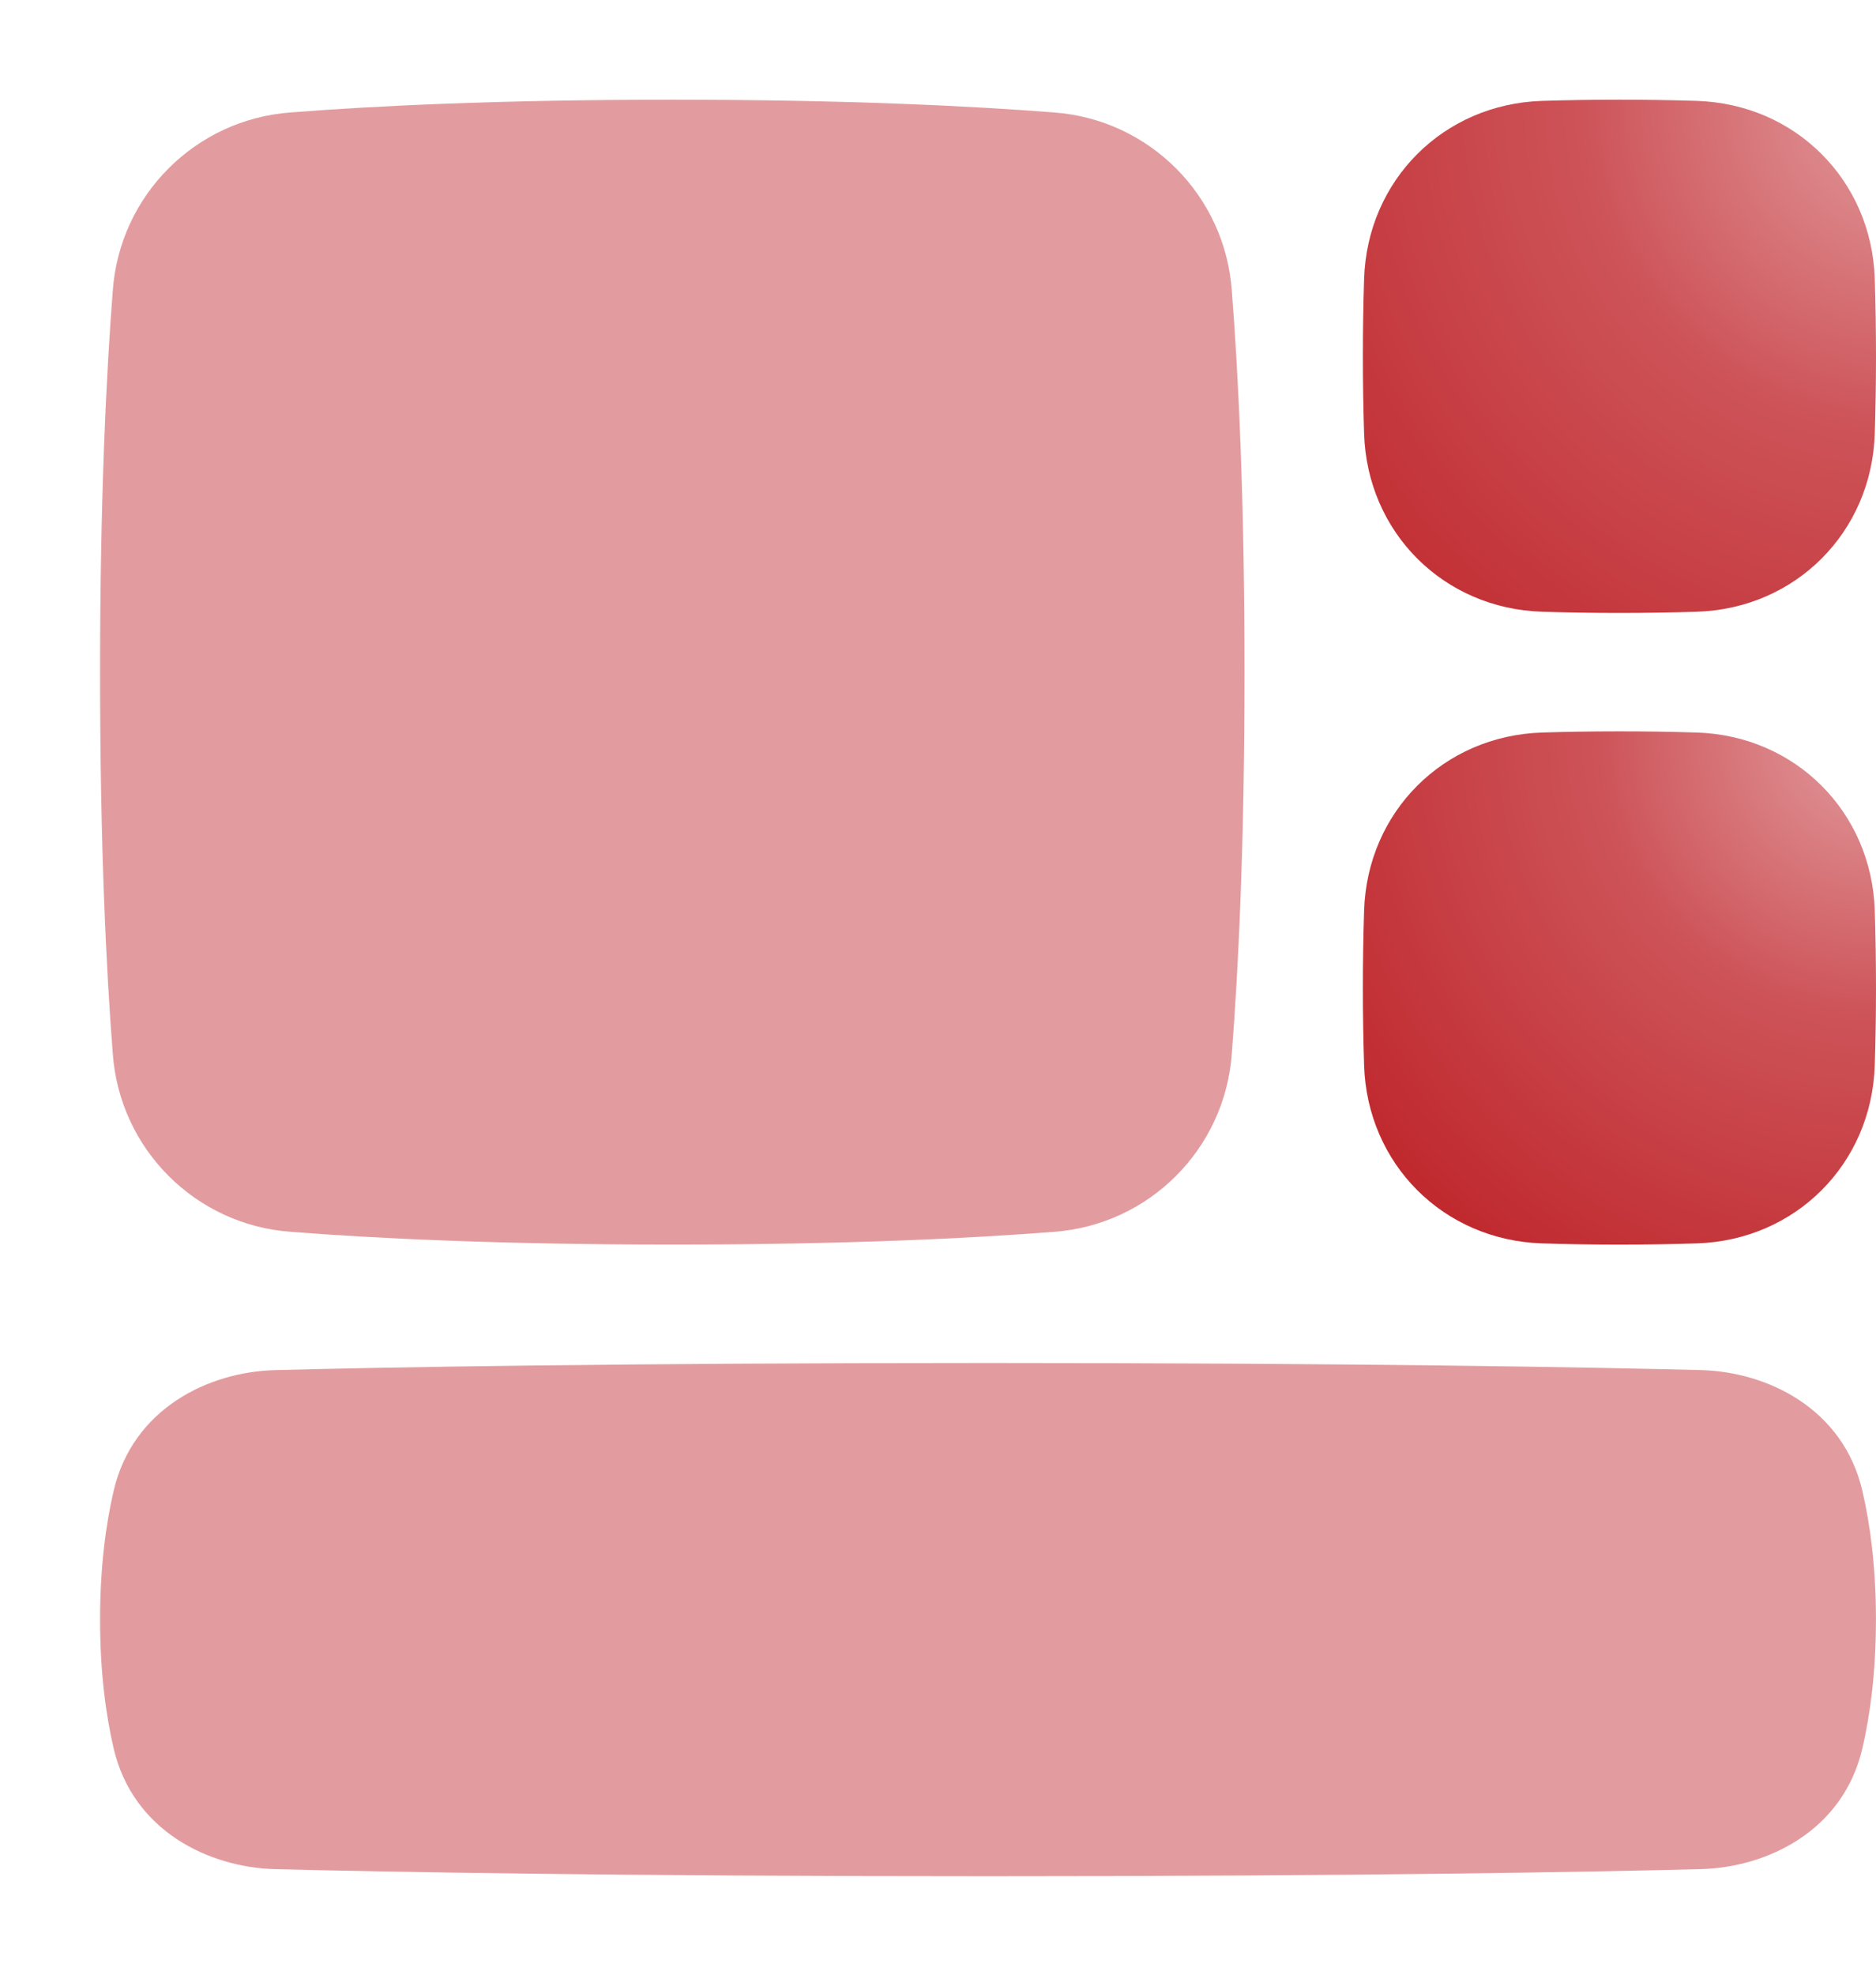
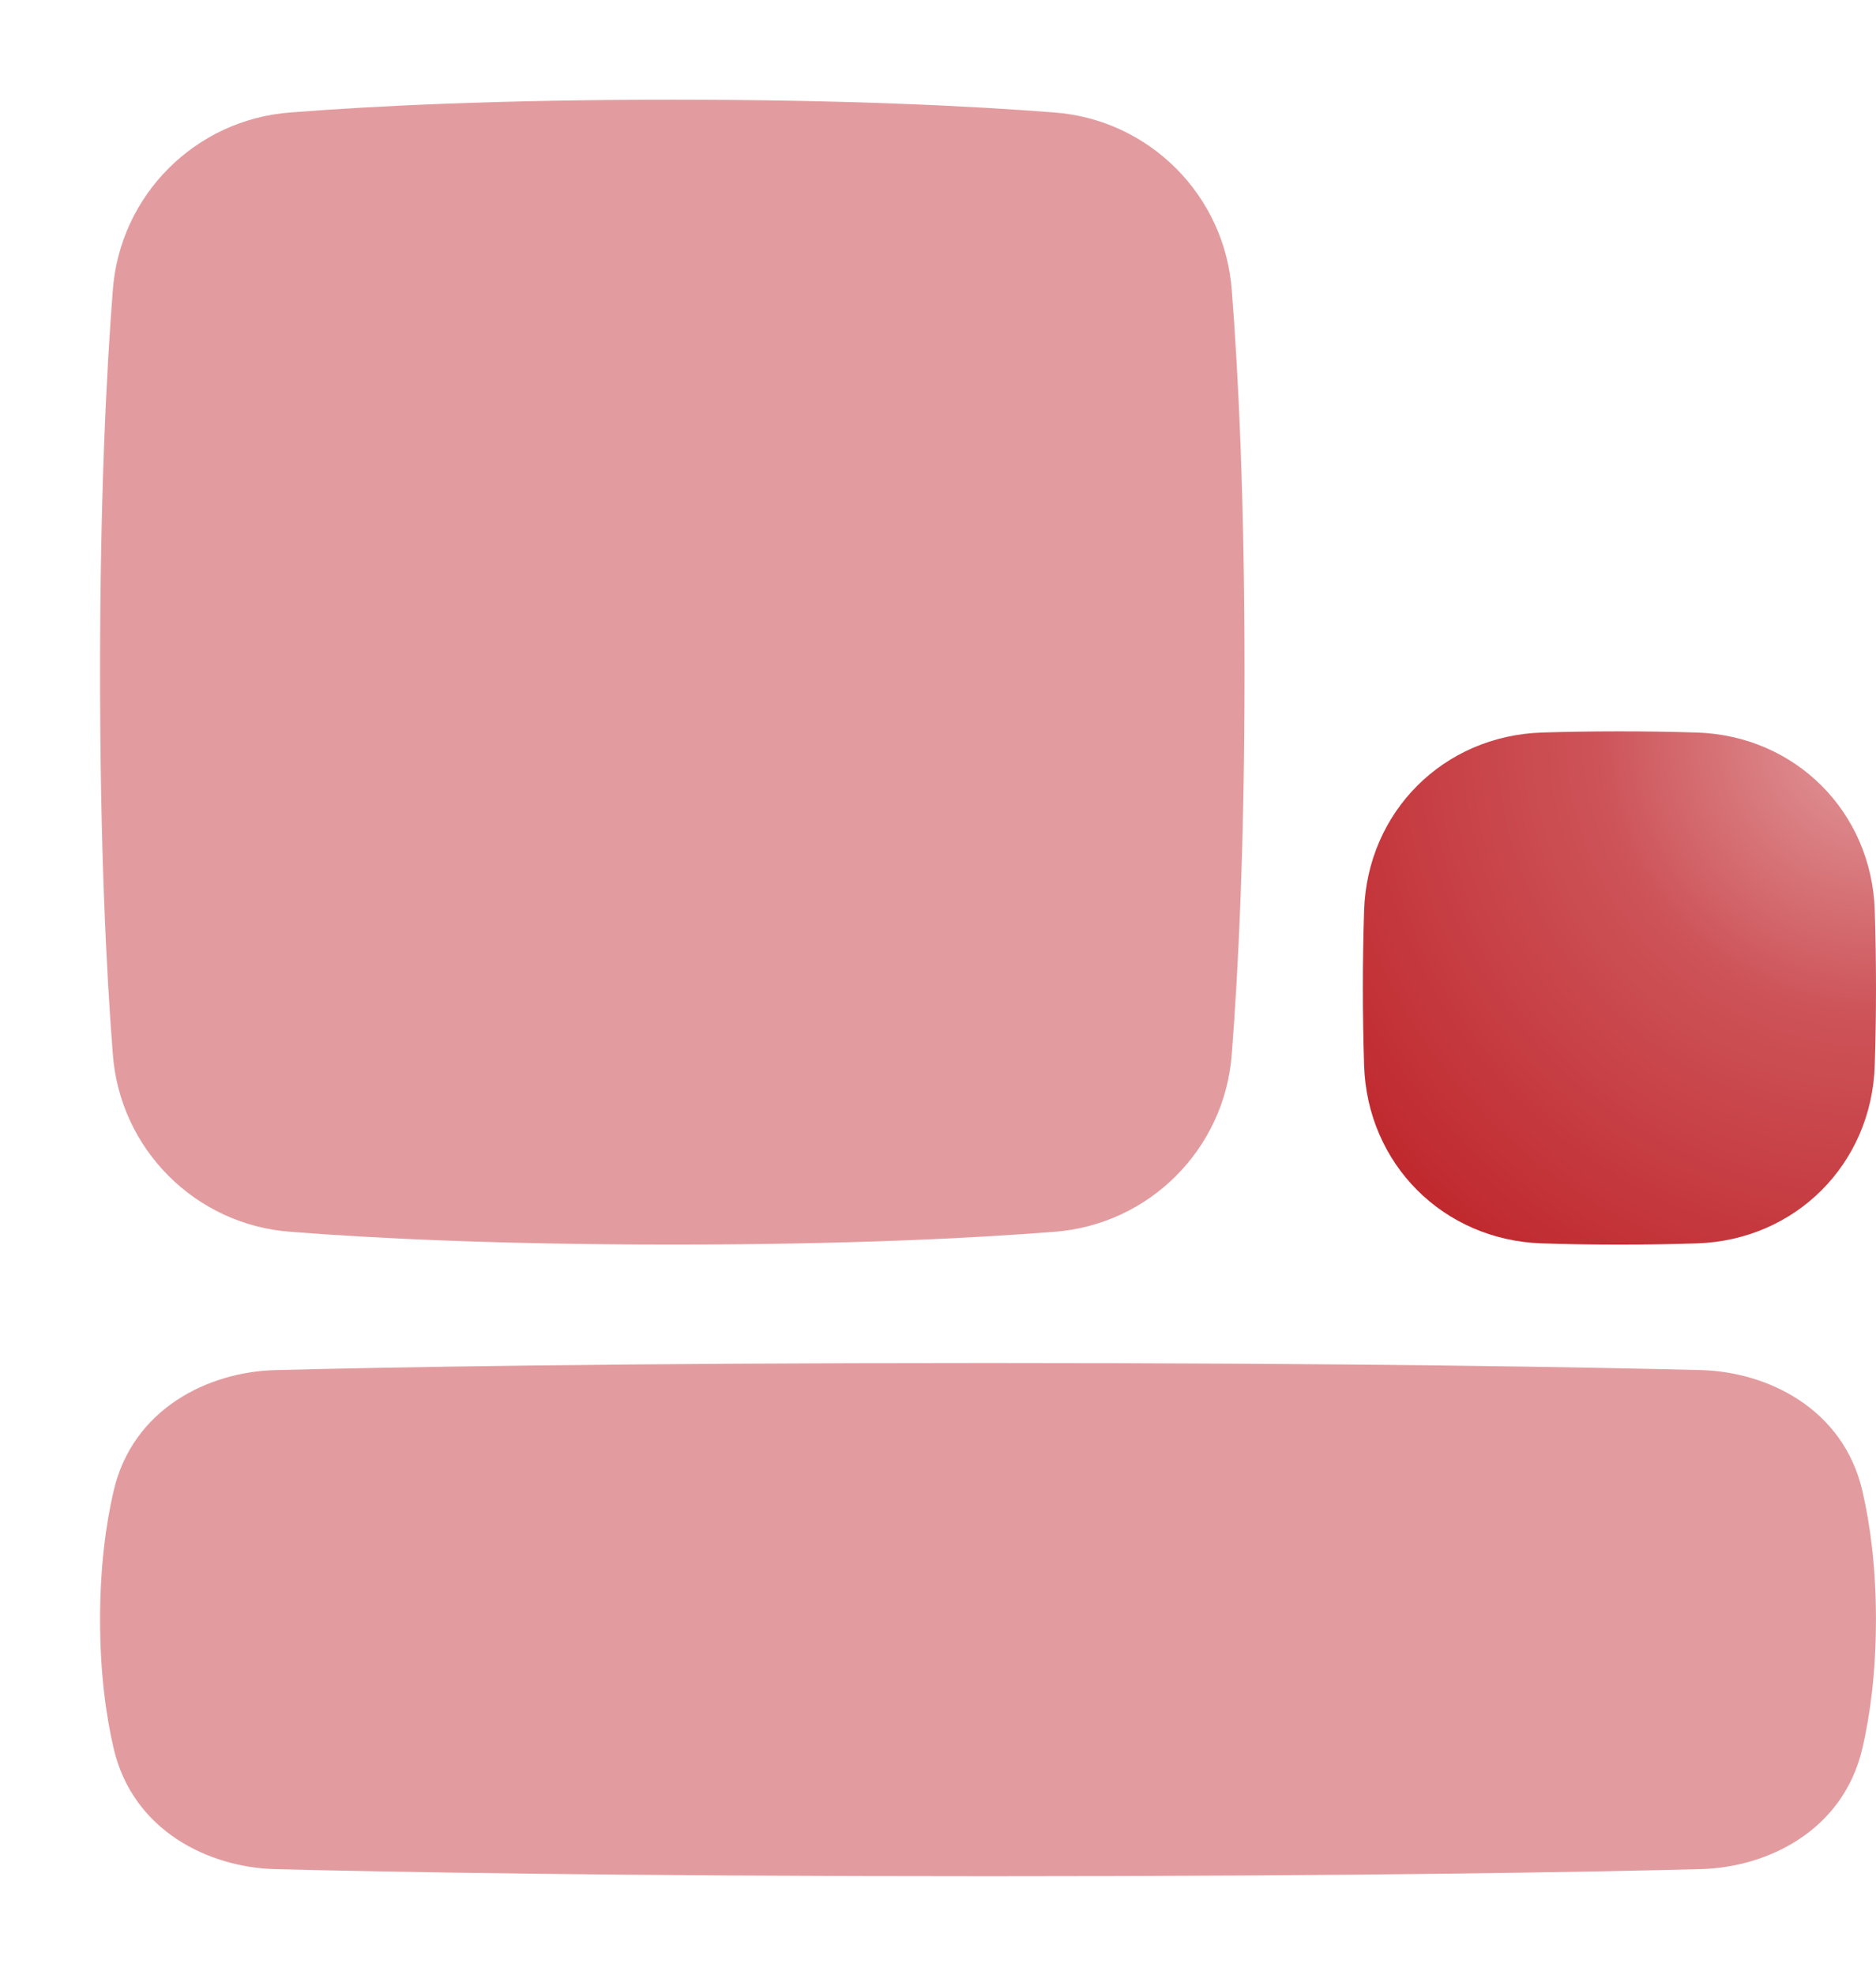
<svg xmlns="http://www.w3.org/2000/svg" xmlns:xlink="http://www.w3.org/1999/xlink" id="a" data-name="Blog and Content Platform" viewBox="0 0 13474.656 14180.315">
  <defs>
    <radialGradient id="e" data-name="Dégradé sans nom 2" cx="13477.229" cy="5288.964" fx="13477.229" fy="5288.964" r="5741.221" gradientUnits="userSpaceOnUse">
      <stop offset="0" stop-color="#e29c9f" />
      <stop offset=".35" stop-color="#cd5358" />
      <stop offset=".99" stop-color="#ba181d" />
    </radialGradient>
    <radialGradient id="g" data-name="Dégradé sans nom 2" cx="13704.598" cy="741.596" fx="13704.598" fy="741.596" r="6730.72" xlink:href="#e" />
  </defs>
  <g id="b" data-name="fn">
    <path id="c" data-name="Union" d="M4828.882,715.911c-1259.685,0-2157.111,45.637-2738.198,91.273-686.129,48.649-1232.011,594.531-1280.66,1280.66-45.353,581.088-91.273,1478.513-91.273,2738.198s45.637,2157.111,91.273,2738.198c48.649,686.129,594.531,1232.011,1280.66,1280.66,581.088,45.353,1478.513,91.273,2738.198,91.273s2157.111-45.636,2738.198-91.273c686.129-48.649,1232.011-594.531,1280.66-1280.66,45.353-581.087,91.273-1478.513,91.273-2738.198s-45.636-2157.111-91.273-2738.198c-48.649-686.129-594.531-1232.011-1280.66-1280.66-581.087-45.353-1478.513-91.273-2738.198-91.273Z" fill="#e29c9f" stroke-width="0" />
    <path id="d" data-name="Union 2" d="M7096.541,9786.546c-2679.522,0-4328.11,30.614-5119.24,51.022-477.342,11.905-1023.848,274.103-1161.608,869.081-55.558,240.088-96.942,545.655-96.942,922.371,0,376.999,41.385,682.282,96.942,922.371,137.76,594.977,684.266,857.175,1161.325,869.364,791.413,19.842,2440.001,50.739,5119.524,50.739s4328.11-30.614,5119.24-51.022c477.343-11.905,1023.848-274.103,1161.608-869.081,55.557-240.088,96.942-545.655,96.942-922.371,0-376.999-41.385-682.282-96.942-922.371-137.76-594.977-684.266-857.175-1161.325-869.364-791.413-19.842-2440-50.739-5119.523-50.739Z" fill="#e29c9f" stroke-width="0" />
-     <path id="f" data-name="Union 3" d="M11631.858,5251.228c-210.326,0-395.423,3.401-556.144,8.504-708.36,22.677-1255.15,569.749-1277.826,1277.826-11.772,370.669-11.772,741.618,0,1112.287,22.677,708.36,569.749,1255.149,1277.826,1277.826,370.669,11.772,741.618,11.772,1112.287,0,708.36-22.677,1255.15-569.749,1277.826-1277.826,11.772-370.669,11.772-741.618,0-1112.287-22.677-708.36-569.749-1255.149-1277.826-1277.826-185.325-5.777-370.728-8.612-556.143-8.504Z" fill="url(#e)" stroke-width="0" />
-     <path id="h" data-name="Union 4" d="M11631.858,715.911c-210.326,0-395.423,3.401-556.144,8.504-708.36,22.677-1255.15,569.749-1277.826,1277.826-11.772,370.669-11.772,741.618,0,1112.287,22.677,708.36,569.749,1255.149,1277.826,1277.826,370.669,11.772,741.618,11.772,1112.287,0,708.36-22.677,1255.15-569.749,1277.826-1277.826,11.772-370.669,11.772-741.618,0-1112.287-22.677-708.36-569.749-1255.149-1277.826-1277.826-185.325-5.777-370.728-8.612-556.143-8.504Z" fill="url(#g)" stroke-width="0" />
+     <path id="f" data-name="Union 3" d="M11631.858,5251.228c-210.326,0-395.423,3.401-556.144,8.504-708.36,22.677-1255.15,569.749-1277.826,1277.826-11.772,370.669-11.772,741.618,0,1112.287,22.677,708.36,569.749,1255.149,1277.826,1277.826,370.669,11.772,741.618,11.772,1112.287,0,708.36-22.677,1255.15-569.749,1277.826-1277.826,11.772-370.669,11.772-741.618,0-1112.287-22.677-708.36-569.749-1255.149-1277.826-1277.826-185.325-5.777-370.728-8.612-556.143-8.504" fill="url(#e)" stroke-width="0" />
  </g>
</svg>